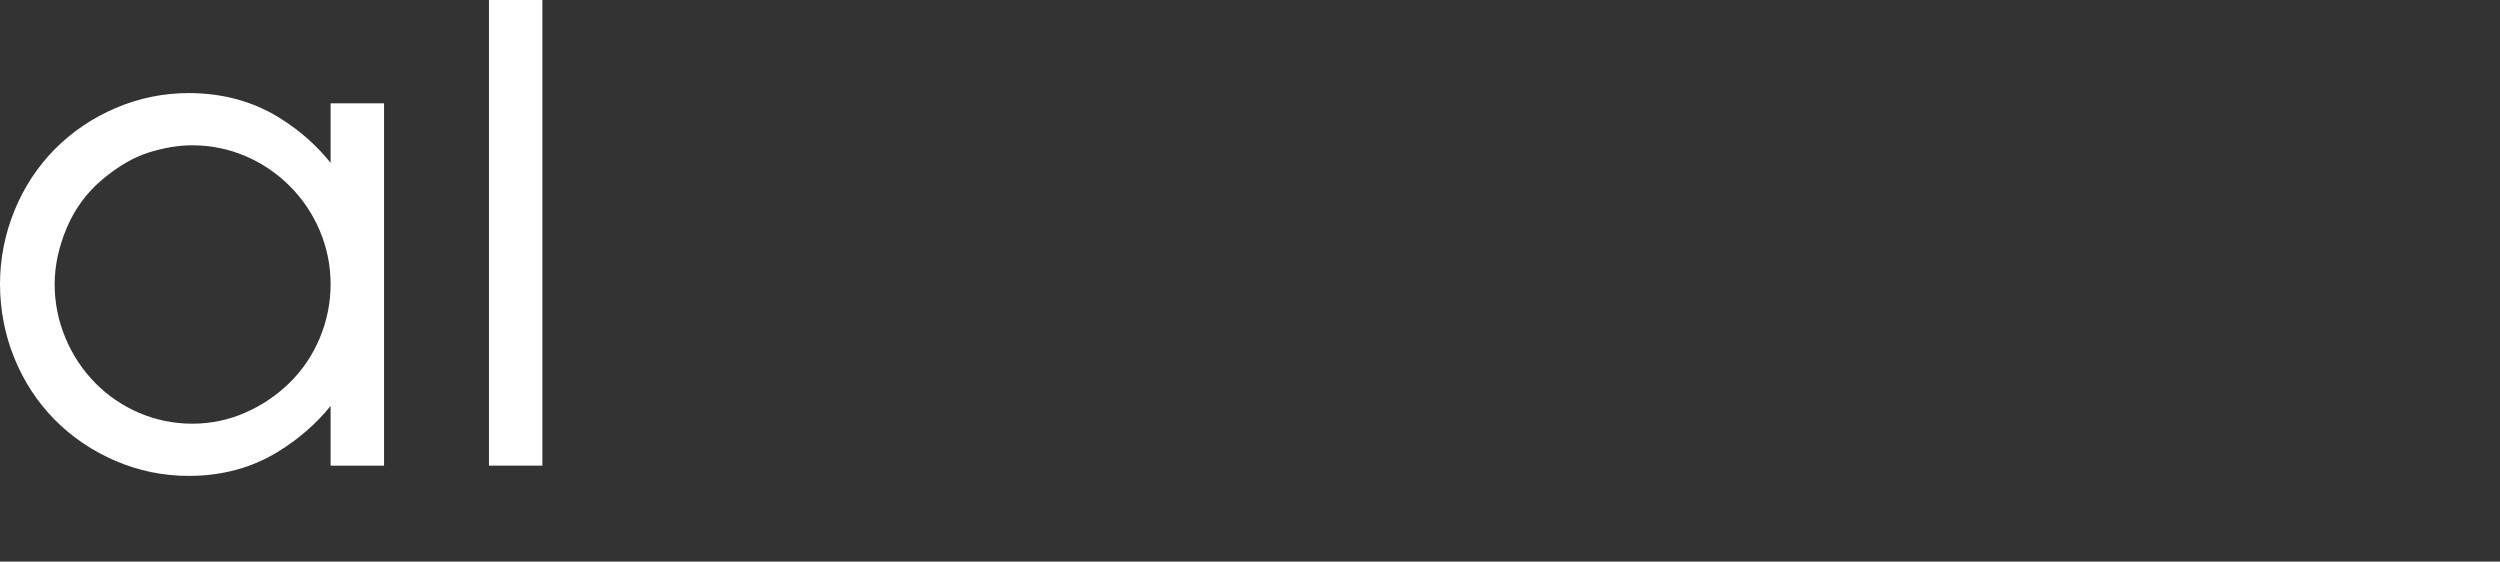
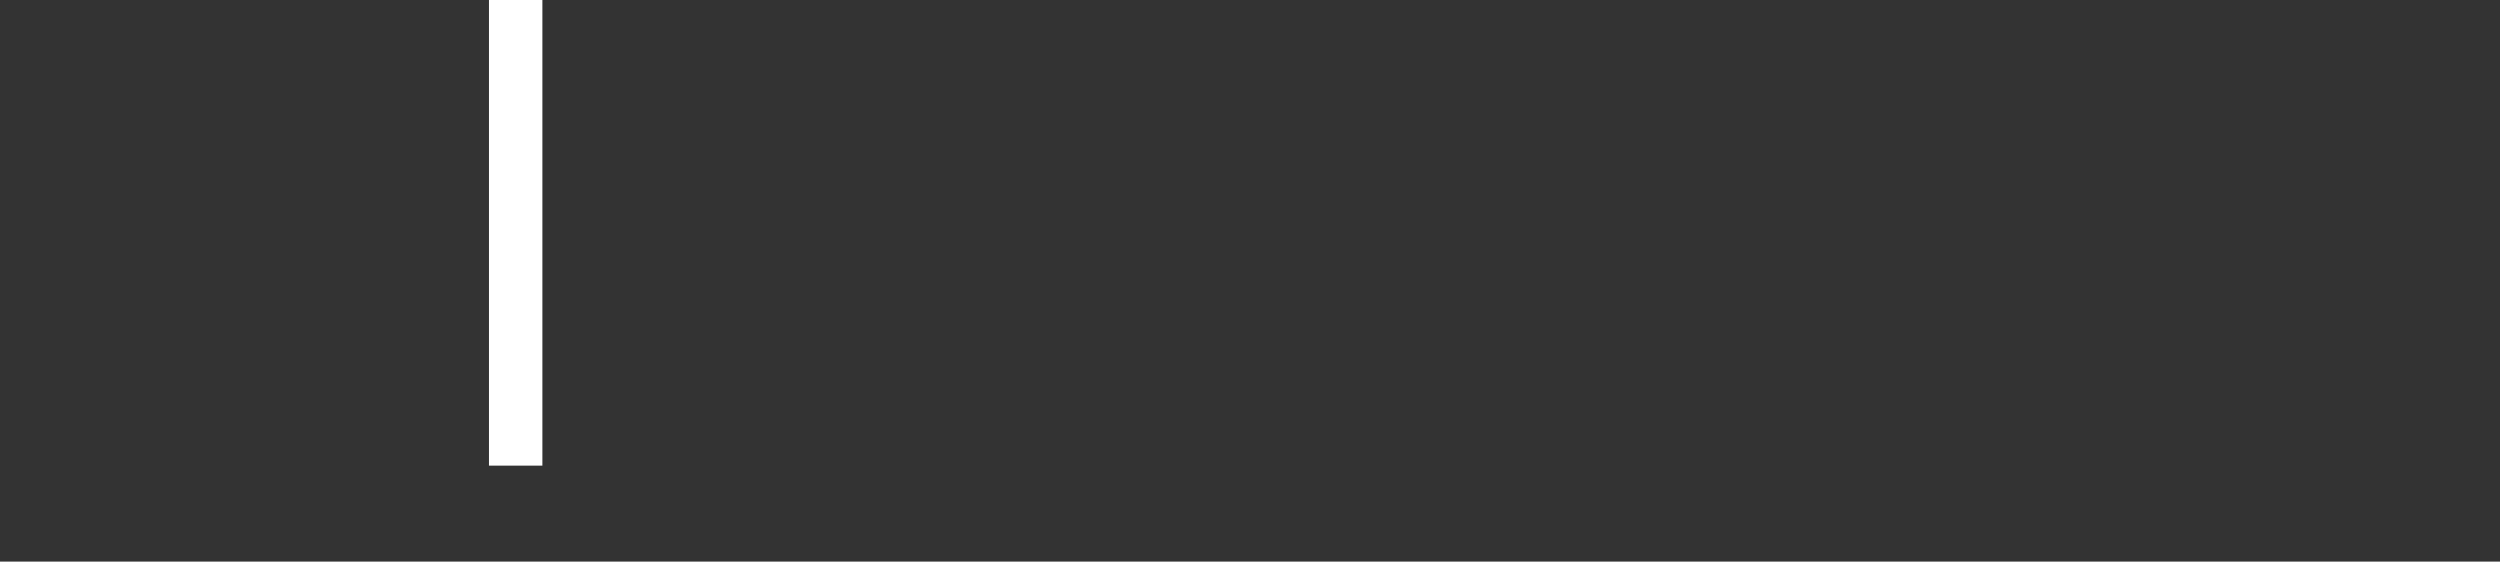
<svg xmlns="http://www.w3.org/2000/svg" id="Calque_2" data-name="Calque 2" viewBox="0 0 1019.8 229.1">
  <rect x="0" y="0" width="1019.8" height="229.1" fill="#333333" stroke="none" />
  <defs>
    <style>
      .cls-1 {
        fill: #fff;
      }

      .cls-2 {
        opacity: 0;
      }
    </style>
  </defs>
  <g id="Calque_1-2" data-name="Calque 1">
-     <path class="cls-1" d="M134.86,42.16v24.28c-5.83-7.32-13.02-13.61-21.45-18.74-10.63-6.46-22.88-9.73-36.44-9.73-10.32,0-20.36,2.06-29.83,6.12-9.46,4.05-17.82,9.71-24.84,16.81-7.02,7.11-12.55,15.55-16.44,25.11-3.89,9.54-5.86,19.61-5.86,29.91s1.97,20.63,5.86,30.17c3.88,9.55,9.42,17.99,16.44,25.1,7.02,7.1,15.37,12.76,24.84,16.82,9.47,4.06,19.51,6.12,29.83,6.12,13.56,0,25.82-3.32,36.46-9.87,8.42-5.19,15.61-11.45,21.43-18.68v24.36h21.8V42.16h-21.8ZM130.49,137.76c-2.9,6.97-7.02,13.13-12.26,18.28-5.27,5.19-11.4,9.33-18.22,12.31-6.8,2.97-14.05,4.48-21.56,4.48s-14.78-1.47-21.57-4.36c-6.81-2.9-12.89-7.03-18.05-12.27-5.18-5.25-9.27-11.46-12.17-18.44-2.9-6.96-4.37-14.31-4.37-21.84s1.68-15.27,4.98-23.05c3.28-7.73,8.14-14.34,14.46-19.64,6.38-5.35,12.72-9.05,18.87-11,6.22-1.96,12.22-2.96,17.85-2.96,7.51,0,14.77,1.47,21.58,4.36,6.82,2.9,12.94,7.03,18.19,12.28,5.24,5.25,9.38,11.41,12.28,18.31,2.89,6.89,4.36,14.19,4.36,21.7s-1.47,14.87-4.37,21.84Z" />
    <rect class="cls-1" x="199.46" width="21.79" height="189.94" />
    <g class="cls-2">
-       <rect x="264.05" width="21.79" height="189.94" />
      <path d="M473.26,85.97c-4.05-9.54-9.71-17.98-16.81-25.08s-15.54-12.75-25.08-16.81c-9.55-4.05-19.63-6.11-29.95-6.11s-20.36,2.06-29.84,6.12c-9.45,4.05-17.84,9.7-24.94,16.8-7.1,7.1-12.76,15.54-16.81,25.08-4.06,9.56-6.12,19.64-6.12,29.95s2.31,20.98,6.86,31.68c4.57,10.76,11.36,19.96,20.17,27.33,8.77,7.33,17.6,12.43,26.26,15.14,8.6,2.69,16.81,4.06,24.42,4.06,15.56,0,29.88-4.33,42.58-12.88,12.66-8.53,22.17-19.79,28.26-33.49l1.57-3.53h-24.25l-.74,1.18c-3.61,5.8-8.34,11.02-14.08,15.5-5.73,4.47-11.58,7.6-17.41,9.31-5.89,1.73-11.25,2.61-15.93,2.61-6.72,0-13.34-1.27-19.66-3.77-6.34-2.5-12.06-6.04-16.99-10.5-4.95-4.48-9.08-9.77-12.29-15.72-2.75-5.08-4.68-10.46-5.77-16.02h131.72l.94-10.67v-.23c.01-10.31-2.05-20.39-6.11-29.95ZM346.71,105.03c1.09-5.56,3.02-10.93,5.77-16.02,3.21-5.96,7.35-11.25,12.29-15.72,4.92-4.45,10.62-7.94,16.96-10.37,12.68-4.85,26.7-4.84,39.38,0,6.34,2.43,12.09,5.93,17.1,10.38,5.01,4.47,9.18,9.75,12.4,15.71,2.74,5.09,4.68,10.47,5.77,16.02h-109.67Z" />
      <path d="M643.23,42.16v22.35c-2.11-2.71-4.64-5.49-7.57-8.33-5.31-5.14-12.47-9.5-21.29-12.98-8.81-3.47-18.24-5.23-28.04-5.23s-19.13,1.98-28.12,5.88c-8.96,3.88-16.56,8.87-22.59,14.81-5.99,5.91-10.78,12.17-14.25,18.6-3.47,6.43-5.88,12.84-7.15,19.05-1.27,6.14-1.9,11.66-1.9,16.41,0,10,1.97,19.7,5.87,28.84,3.88,9.14,9.33,17.24,16.19,24.1,6.85,6.85,14.87,12.3,23.83,16.18,8.98,3.9,18.44,5.88,28.12,5.88,6.12,0,13.11-1.11,20.78-3.3,7.75-2.21,15.37-6.17,22.66-11.77,5.2-3.99,9.7-8.49,13.46-13.46v69.91h21.8V42.16h-21.8ZM638.88,133.15c-2.9,6.59-6.91,12.42-11.91,17.35-5.01,4.93-10.93,8.86-17.58,11.68-13.3,5.62-27.94,5.62-41.05,0-6.59-2.82-12.47-6.75-17.48-11.68-5-4.93-9.01-10.76-11.91-17.35-2.88-6.54-4.35-13.41-4.35-20.43,0-5.14,1-10.76,2.96-16.72,1.94-5.92,4.9-11.28,8.79-15.94,3.92-4.72,8.14-8.57,12.52-11.47s9.23-5.2,14.42-6.85c5.15-1.64,10.36-2.47,15.5-2.47,7.03,0,13.95,1.43,20.6,4.24,6.65,2.82,12.57,6.75,17.58,11.68,5,4.92,9.01,10.72,11.92,17.23,2.88,6.47,4.34,13.3,4.34,20.3s-1.46,13.88-4.35,20.43Z" />
-       <path d="M754.07,41.46c-5.68,2.15-11.29,5.63-16.66,10.32h0c-3.02,2.64-5.63,5.33-7.79,8.03v-17.65h-21.79v147.78h21.79v-90.41c.3-6.3,2.26-12.59,5.82-18.7,3.52-6.05,8.45-10.79,14.66-14.08,6.29-3.34,12.78-5.19,19.28-5.5l2.39-.11v-23.26l-2.62.1c-4.36.18-9.44,1.35-15.09,3.49Z" />
-       <rect x="803.48" y="37.87" width="21.79" height="152.07" />
      <path d="M998,42.16v24.28c-5.83-7.32-13.02-13.61-21.45-18.74-10.63-6.46-22.89-9.73-36.44-9.73-10.32,0-20.36,2.06-29.83,6.12-9.46,4.05-17.82,9.71-24.84,16.81-7.02,7.11-12.55,15.55-16.44,25.11-3.89,9.54-5.86,19.61-5.86,29.91s1.97,20.63,5.86,30.17c3.88,9.55,9.42,17.99,16.44,25.1,7.02,7.1,15.37,12.76,24.84,16.82,9.47,4.06,19.51,6.12,29.83,6.12,13.56,0,25.82-3.32,36.46-9.87,8.42-5.19,15.61-11.45,21.43-18.68v24.36h21.8V42.16h-21.8ZM993.63,137.76c-2.9,6.97-7.02,13.13-12.26,18.28-5.27,5.19-11.4,9.33-18.23,12.31-6.79,2.97-14.04,4.48-21.55,4.48s-14.78-1.47-21.57-4.36c-6.82-2.9-12.89-7.03-18.05-12.27-5.18-5.25-9.27-11.46-12.17-18.44-2.9-6.96-4.37-14.31-4.37-21.84s1.68-15.27,4.98-23.05c3.28-7.73,8.14-14.34,14.46-19.64,6.38-5.35,12.72-9.05,18.87-11,6.22-1.96,12.22-2.96,17.85-2.96,7.51,0,14.77,1.47,21.58,4.36,6.82,2.9,12.94,7.03,18.19,12.28,5.24,5.25,9.38,11.41,12.28,18.31,2.89,6.89,4.36,14.19,4.36,21.7s-1.47,14.87-4.37,21.84Z" />
-       <rect x="512.32" y="203.13" width="21.64" height="25.97" />
    </g>
  </g>
</svg>